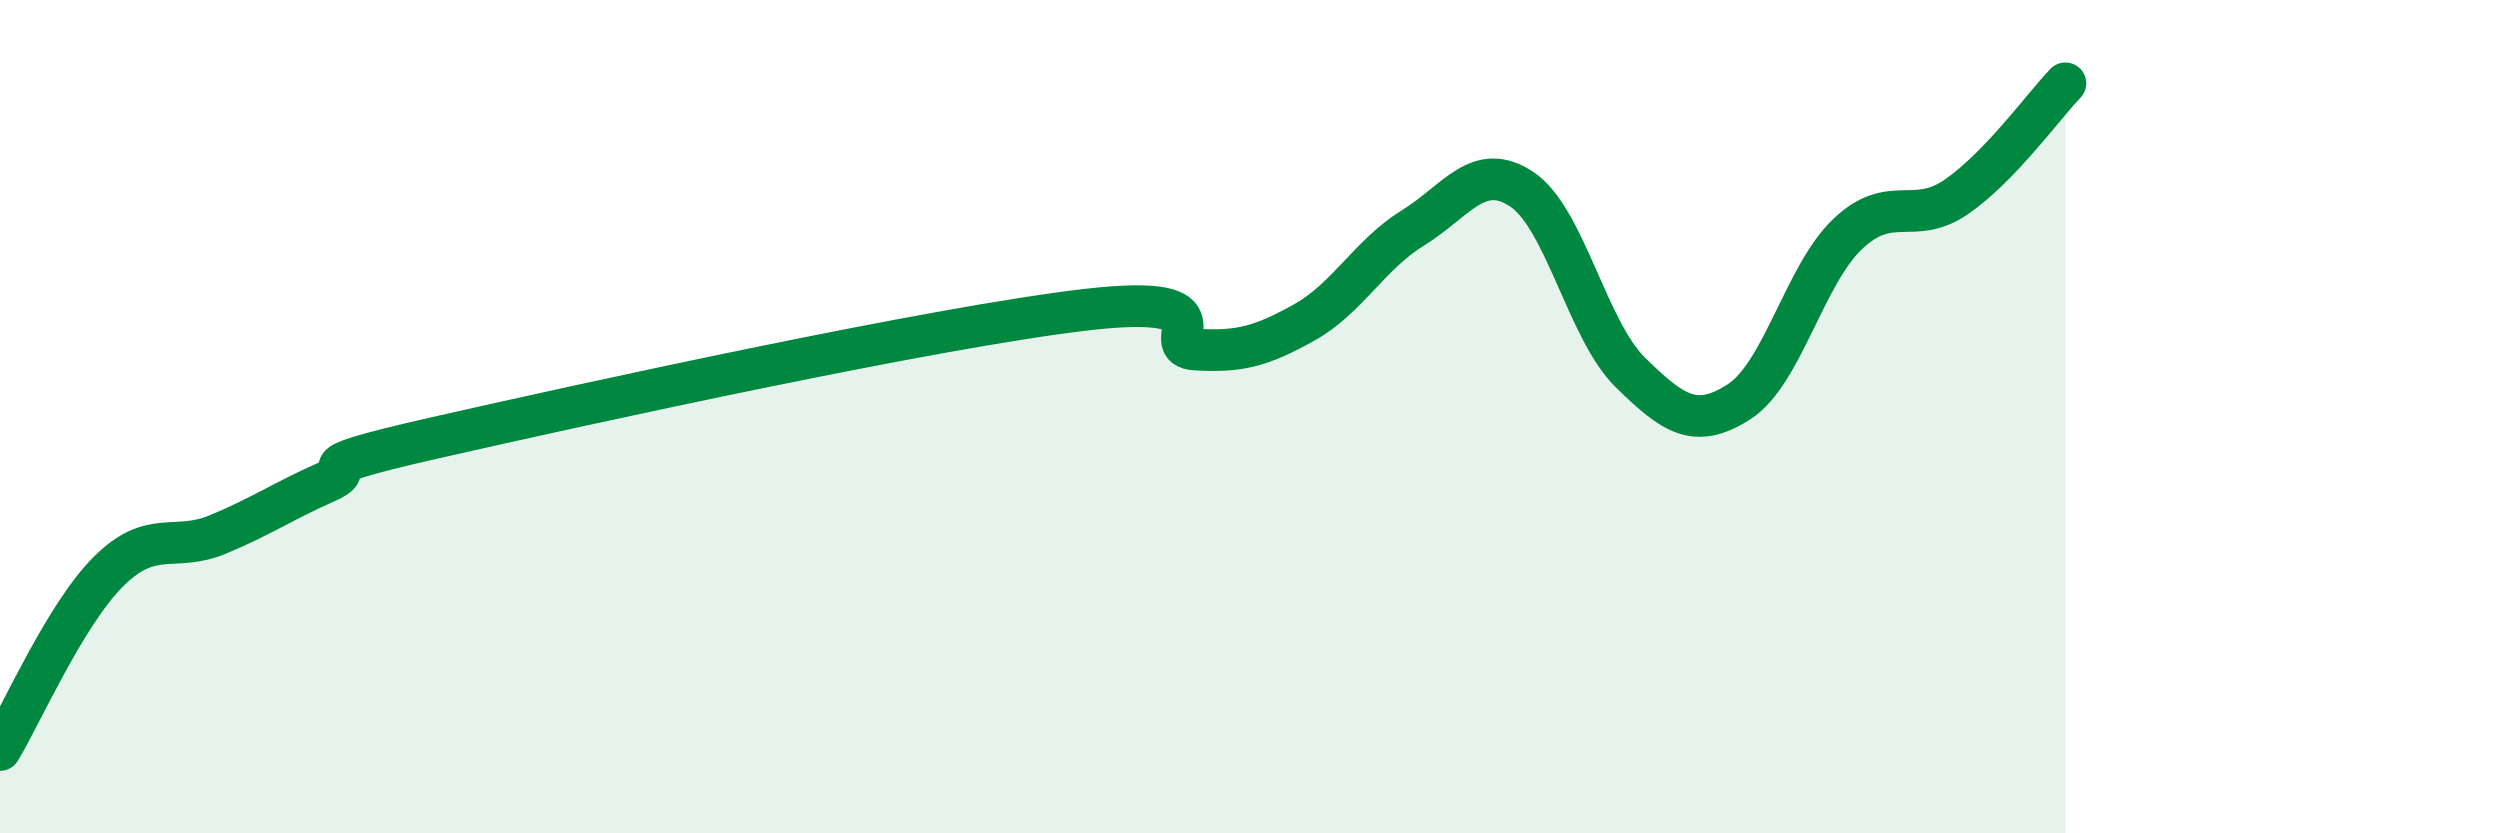
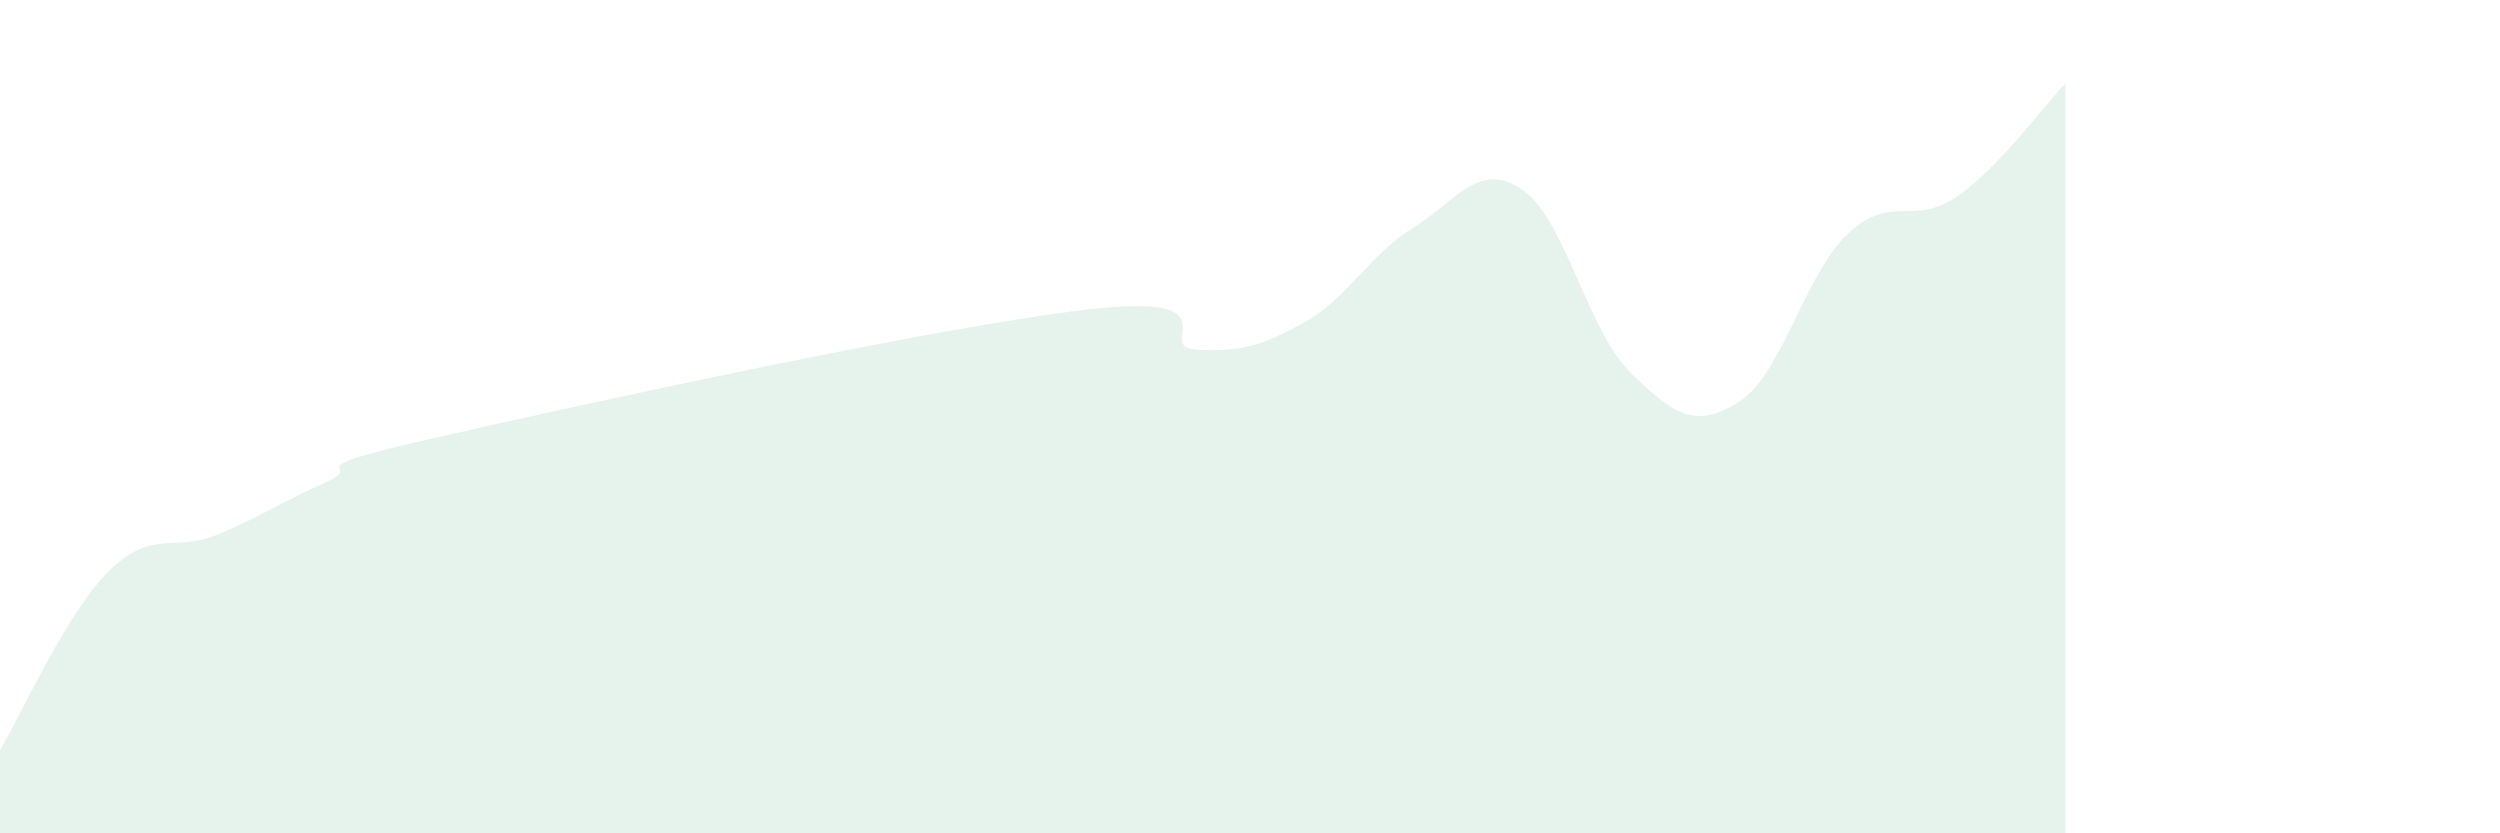
<svg xmlns="http://www.w3.org/2000/svg" width="60" height="20" viewBox="0 0 60 20">
  <path d="M 0,18 C 0.52,17.14 1.57,14.74 2.61,13.71 C 3.65,12.68 4.18,13.26 5.22,12.83 C 6.26,12.4 6.79,12.03 7.83,11.57 C 8.87,11.11 6.78,11.34 10.43,10.51 C 14.08,9.68 22.44,7.85 26.09,7.43 C 29.74,7.01 27.66,8.33 28.7,8.39 C 29.74,8.45 30.26,8.32 31.3,7.74 C 32.34,7.16 32.87,6.11 33.91,5.47 C 34.95,4.83 35.48,3.85 36.52,4.54 C 37.56,5.23 38.09,7.92 39.13,8.94 C 40.17,9.96 40.7,10.31 41.74,9.64 C 42.78,8.97 43.31,6.59 44.35,5.61 C 45.39,4.63 45.92,5.44 46.96,4.72 C 48,4 49.05,2.54 49.57,2L49.57 20L0 20Z" fill="#008740" opacity="0.1" stroke-linecap="round" stroke-linejoin="round" />
-   <path d="M 0,18 C 0.52,17.14 1.57,14.74 2.61,13.71 C 3.65,12.68 4.18,13.26 5.22,12.83 C 6.26,12.4 6.79,12.03 7.83,11.57 C 8.87,11.11 6.78,11.34 10.43,10.51 C 14.08,9.68 22.44,7.85 26.09,7.43 C 29.74,7.01 27.66,8.33 28.7,8.39 C 29.74,8.45 30.26,8.32 31.3,7.74 C 32.34,7.16 32.87,6.11 33.91,5.47 C 34.95,4.83 35.48,3.85 36.52,4.54 C 37.56,5.23 38.09,7.92 39.13,8.94 C 40.17,9.96 40.7,10.31 41.74,9.64 C 42.78,8.97 43.31,6.59 44.35,5.61 C 45.39,4.63 45.92,5.44 46.96,4.72 C 48,4 49.05,2.54 49.57,2" stroke="#008740" stroke-width="1" fill="none" stroke-linecap="round" stroke-linejoin="round" />
</svg>